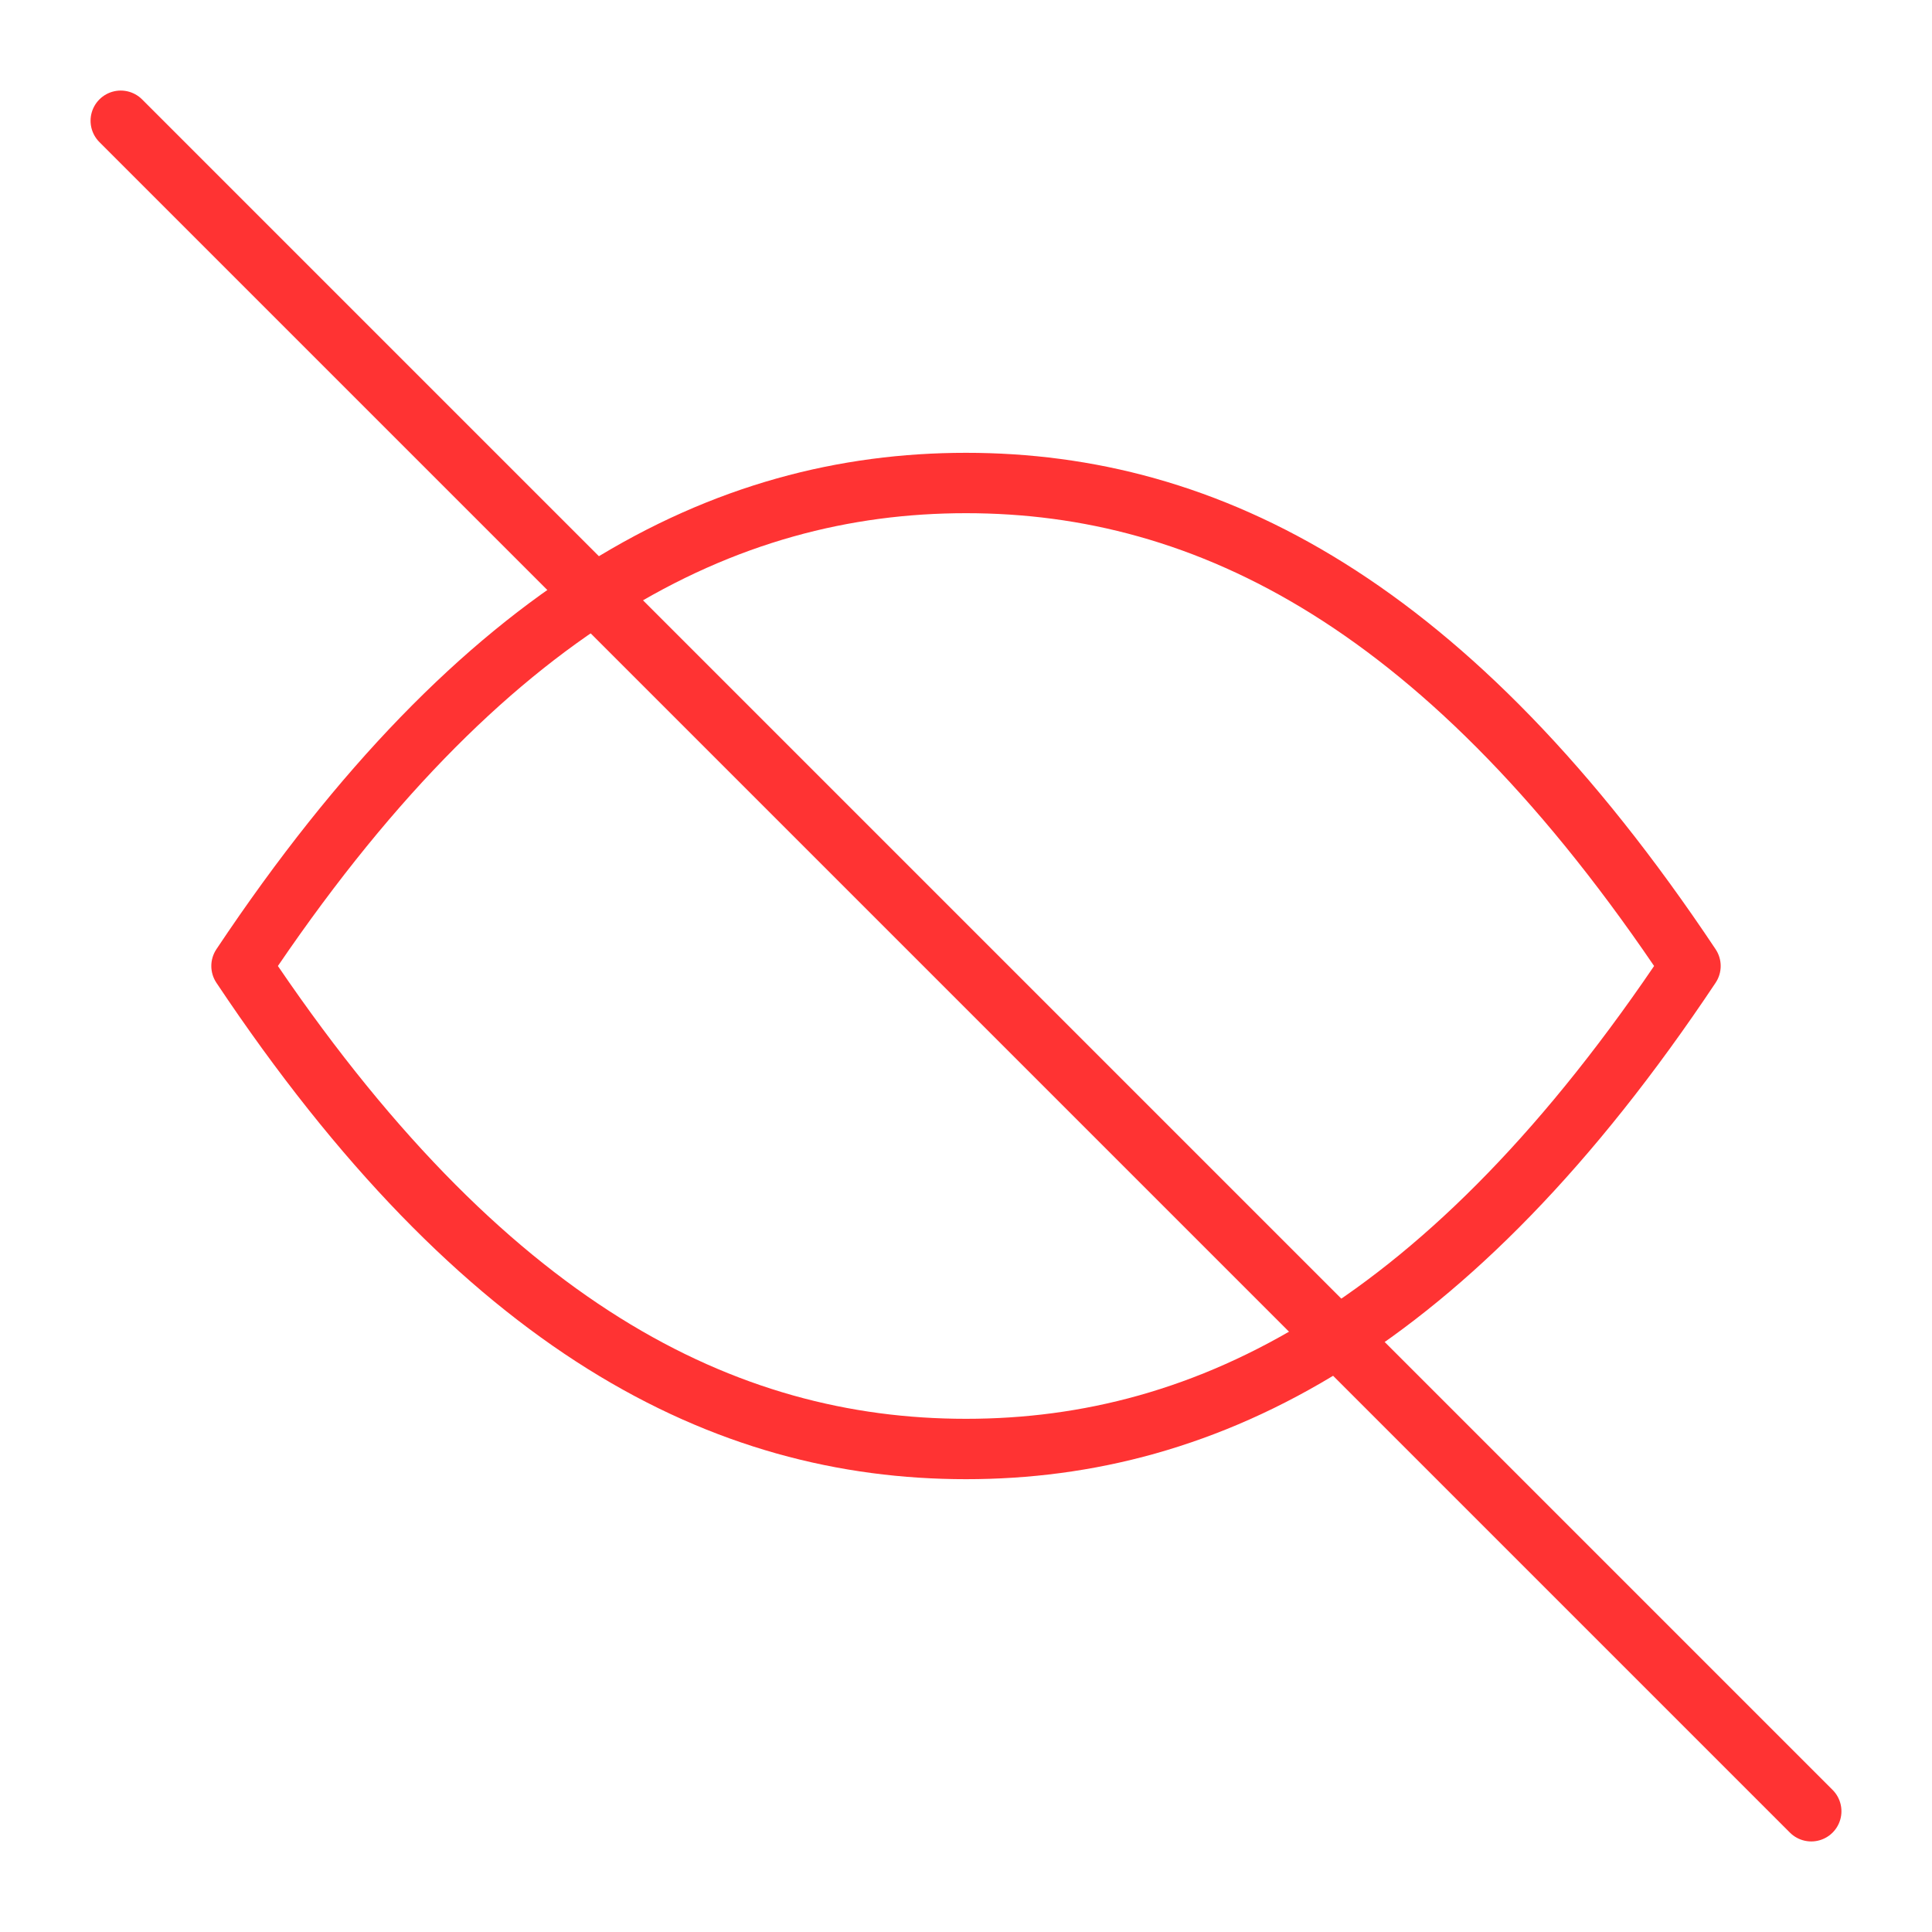
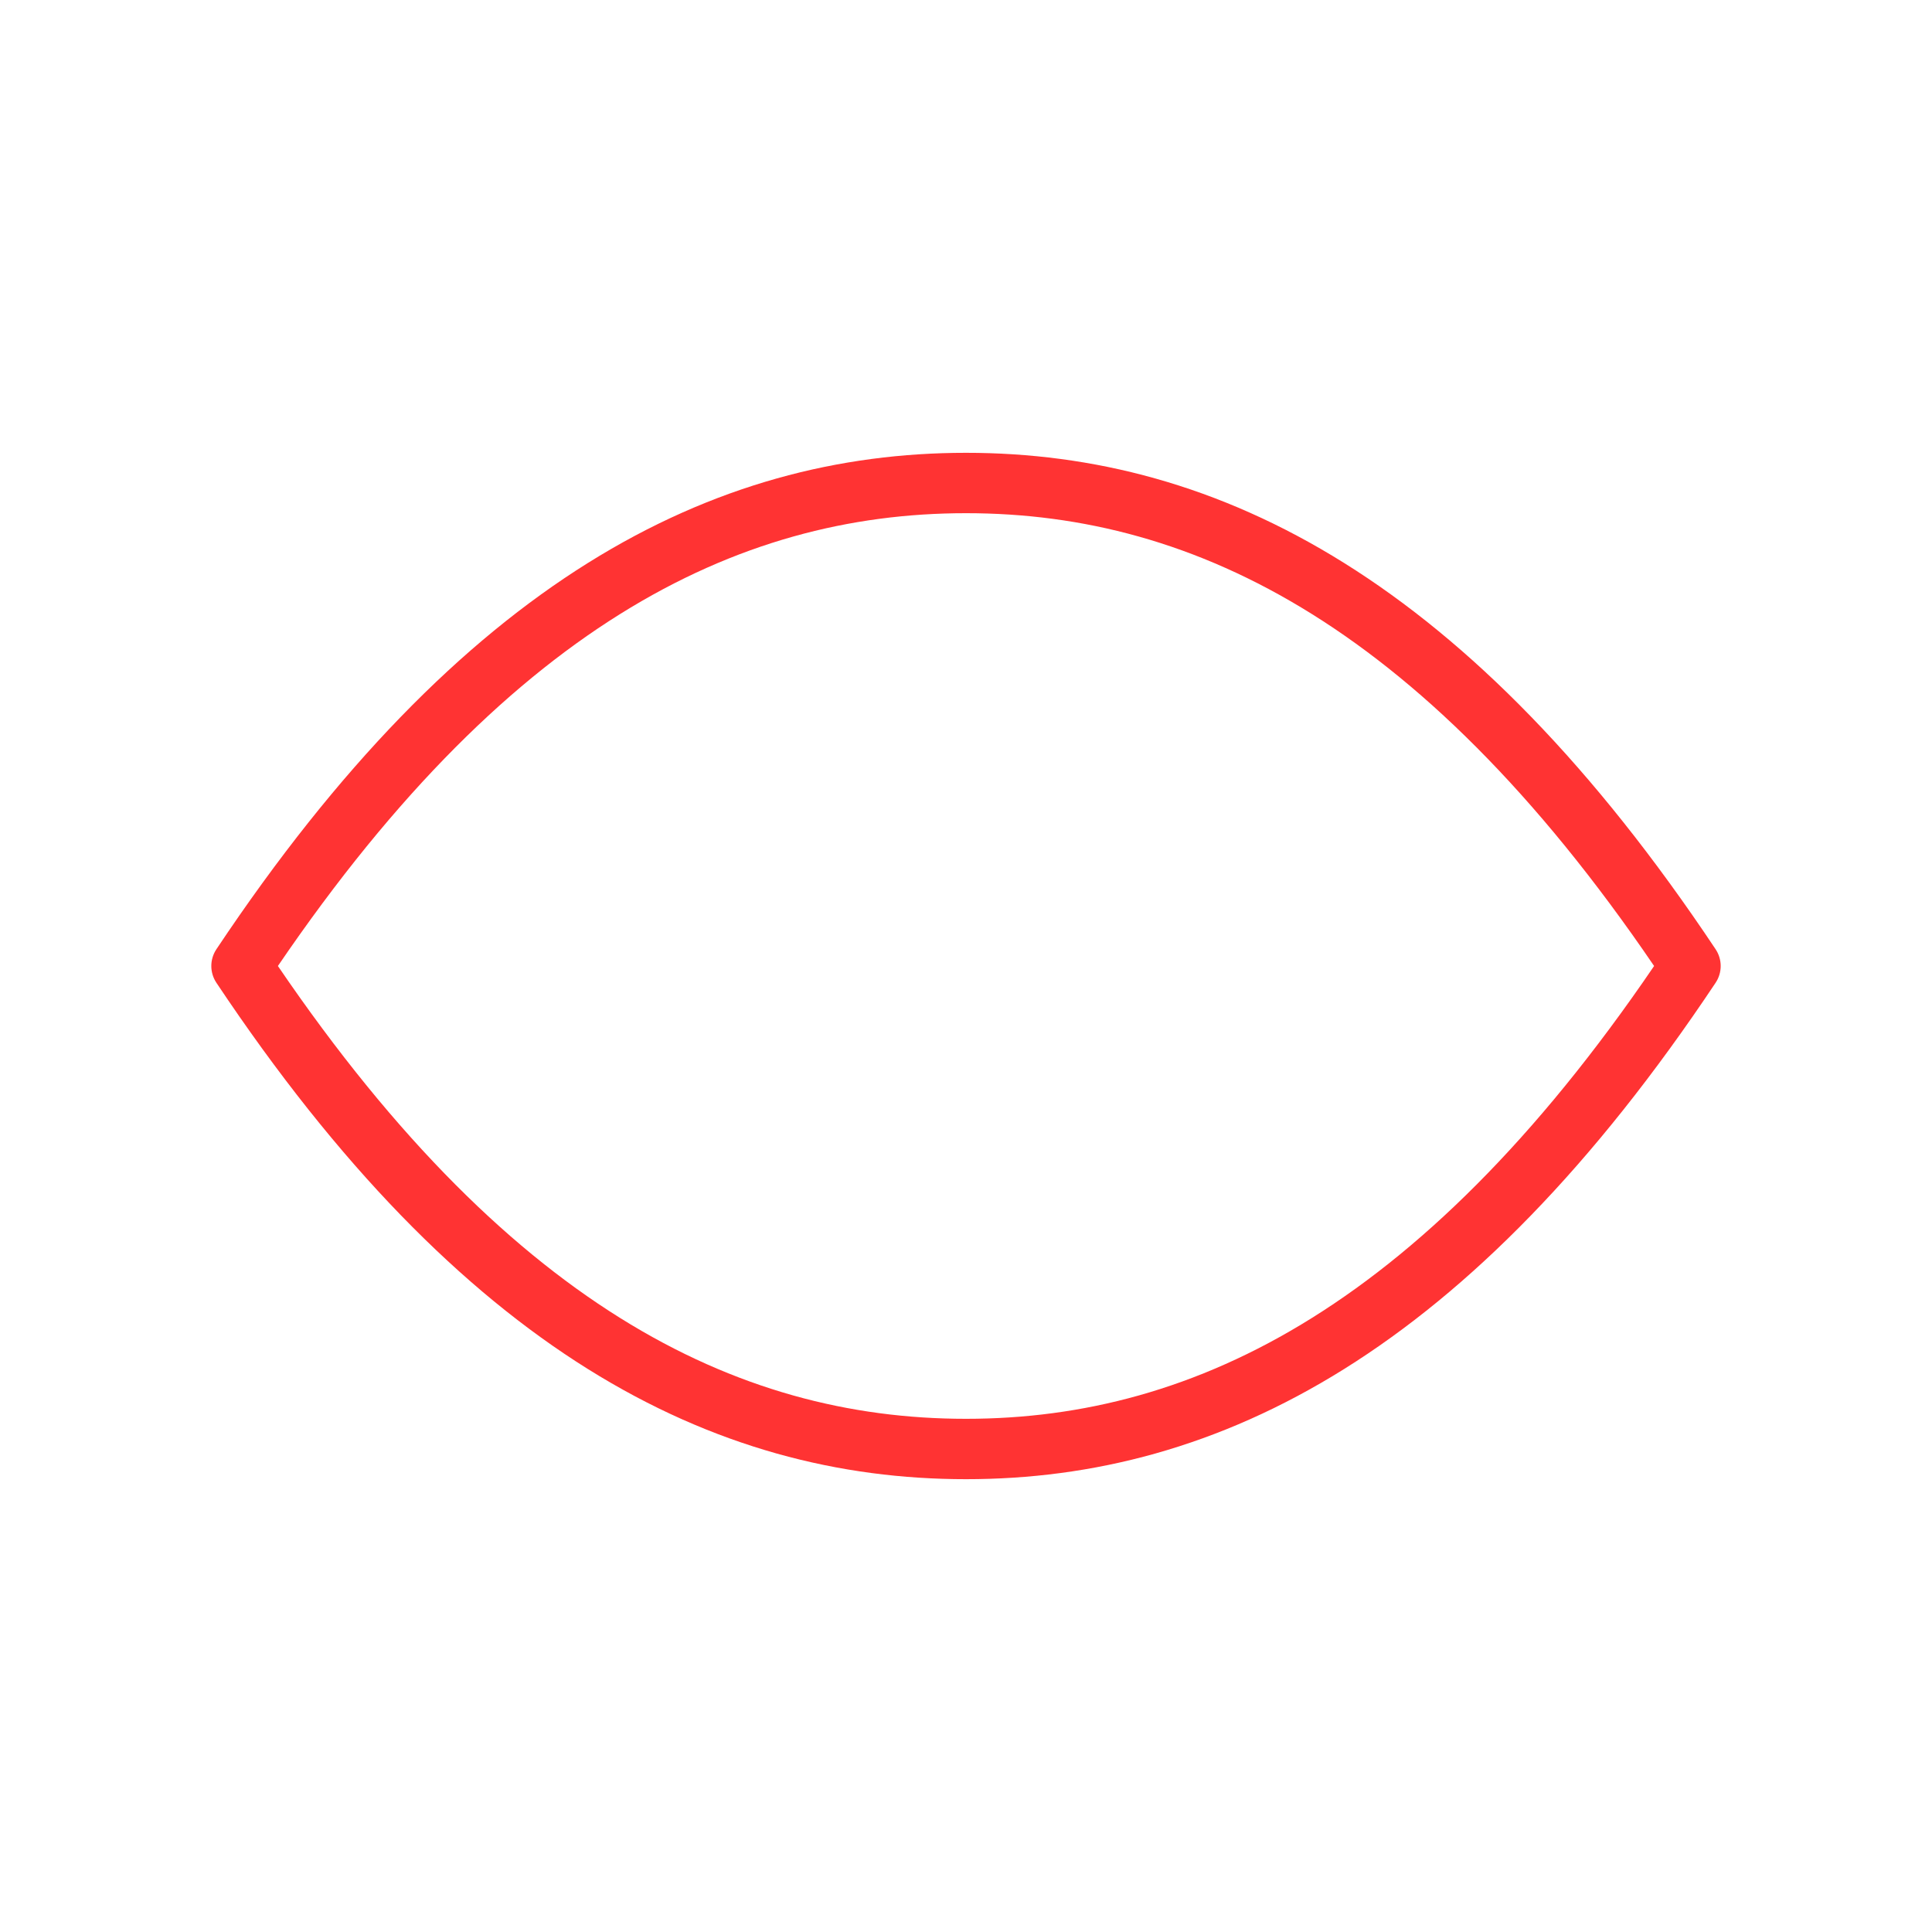
<svg xmlns="http://www.w3.org/2000/svg" viewBox="0 0 64 64" fill="none">
  <defs>
    <filter id="neon-glow" x="-50%" y="-50%" width="200%" height="200%">
      <feGaussianBlur in="SourceGraphic" stdDeviation="3" result="blur" />
      <feMerge>
        <feMergeNode in="blur" />
        <feMergeNode in="SourceGraphic" />
      </feMerge>
    </filter>
  </defs>
  <path d="M8 32C16 20 24 16 32 16C40 16 48 20 56 32C48 44 40 48 32 48C24 48 16 44 8 32Z" stroke="#ff3333" stroke-width="2" stroke-linecap="round" stroke-linejoin="round" filter="url(#neon-glow)" />
-   <path d="M4 4L60 60" stroke="#ff3333" stroke-width="2" stroke-linecap="round" filter="url(#neon-glow)" />
</svg>